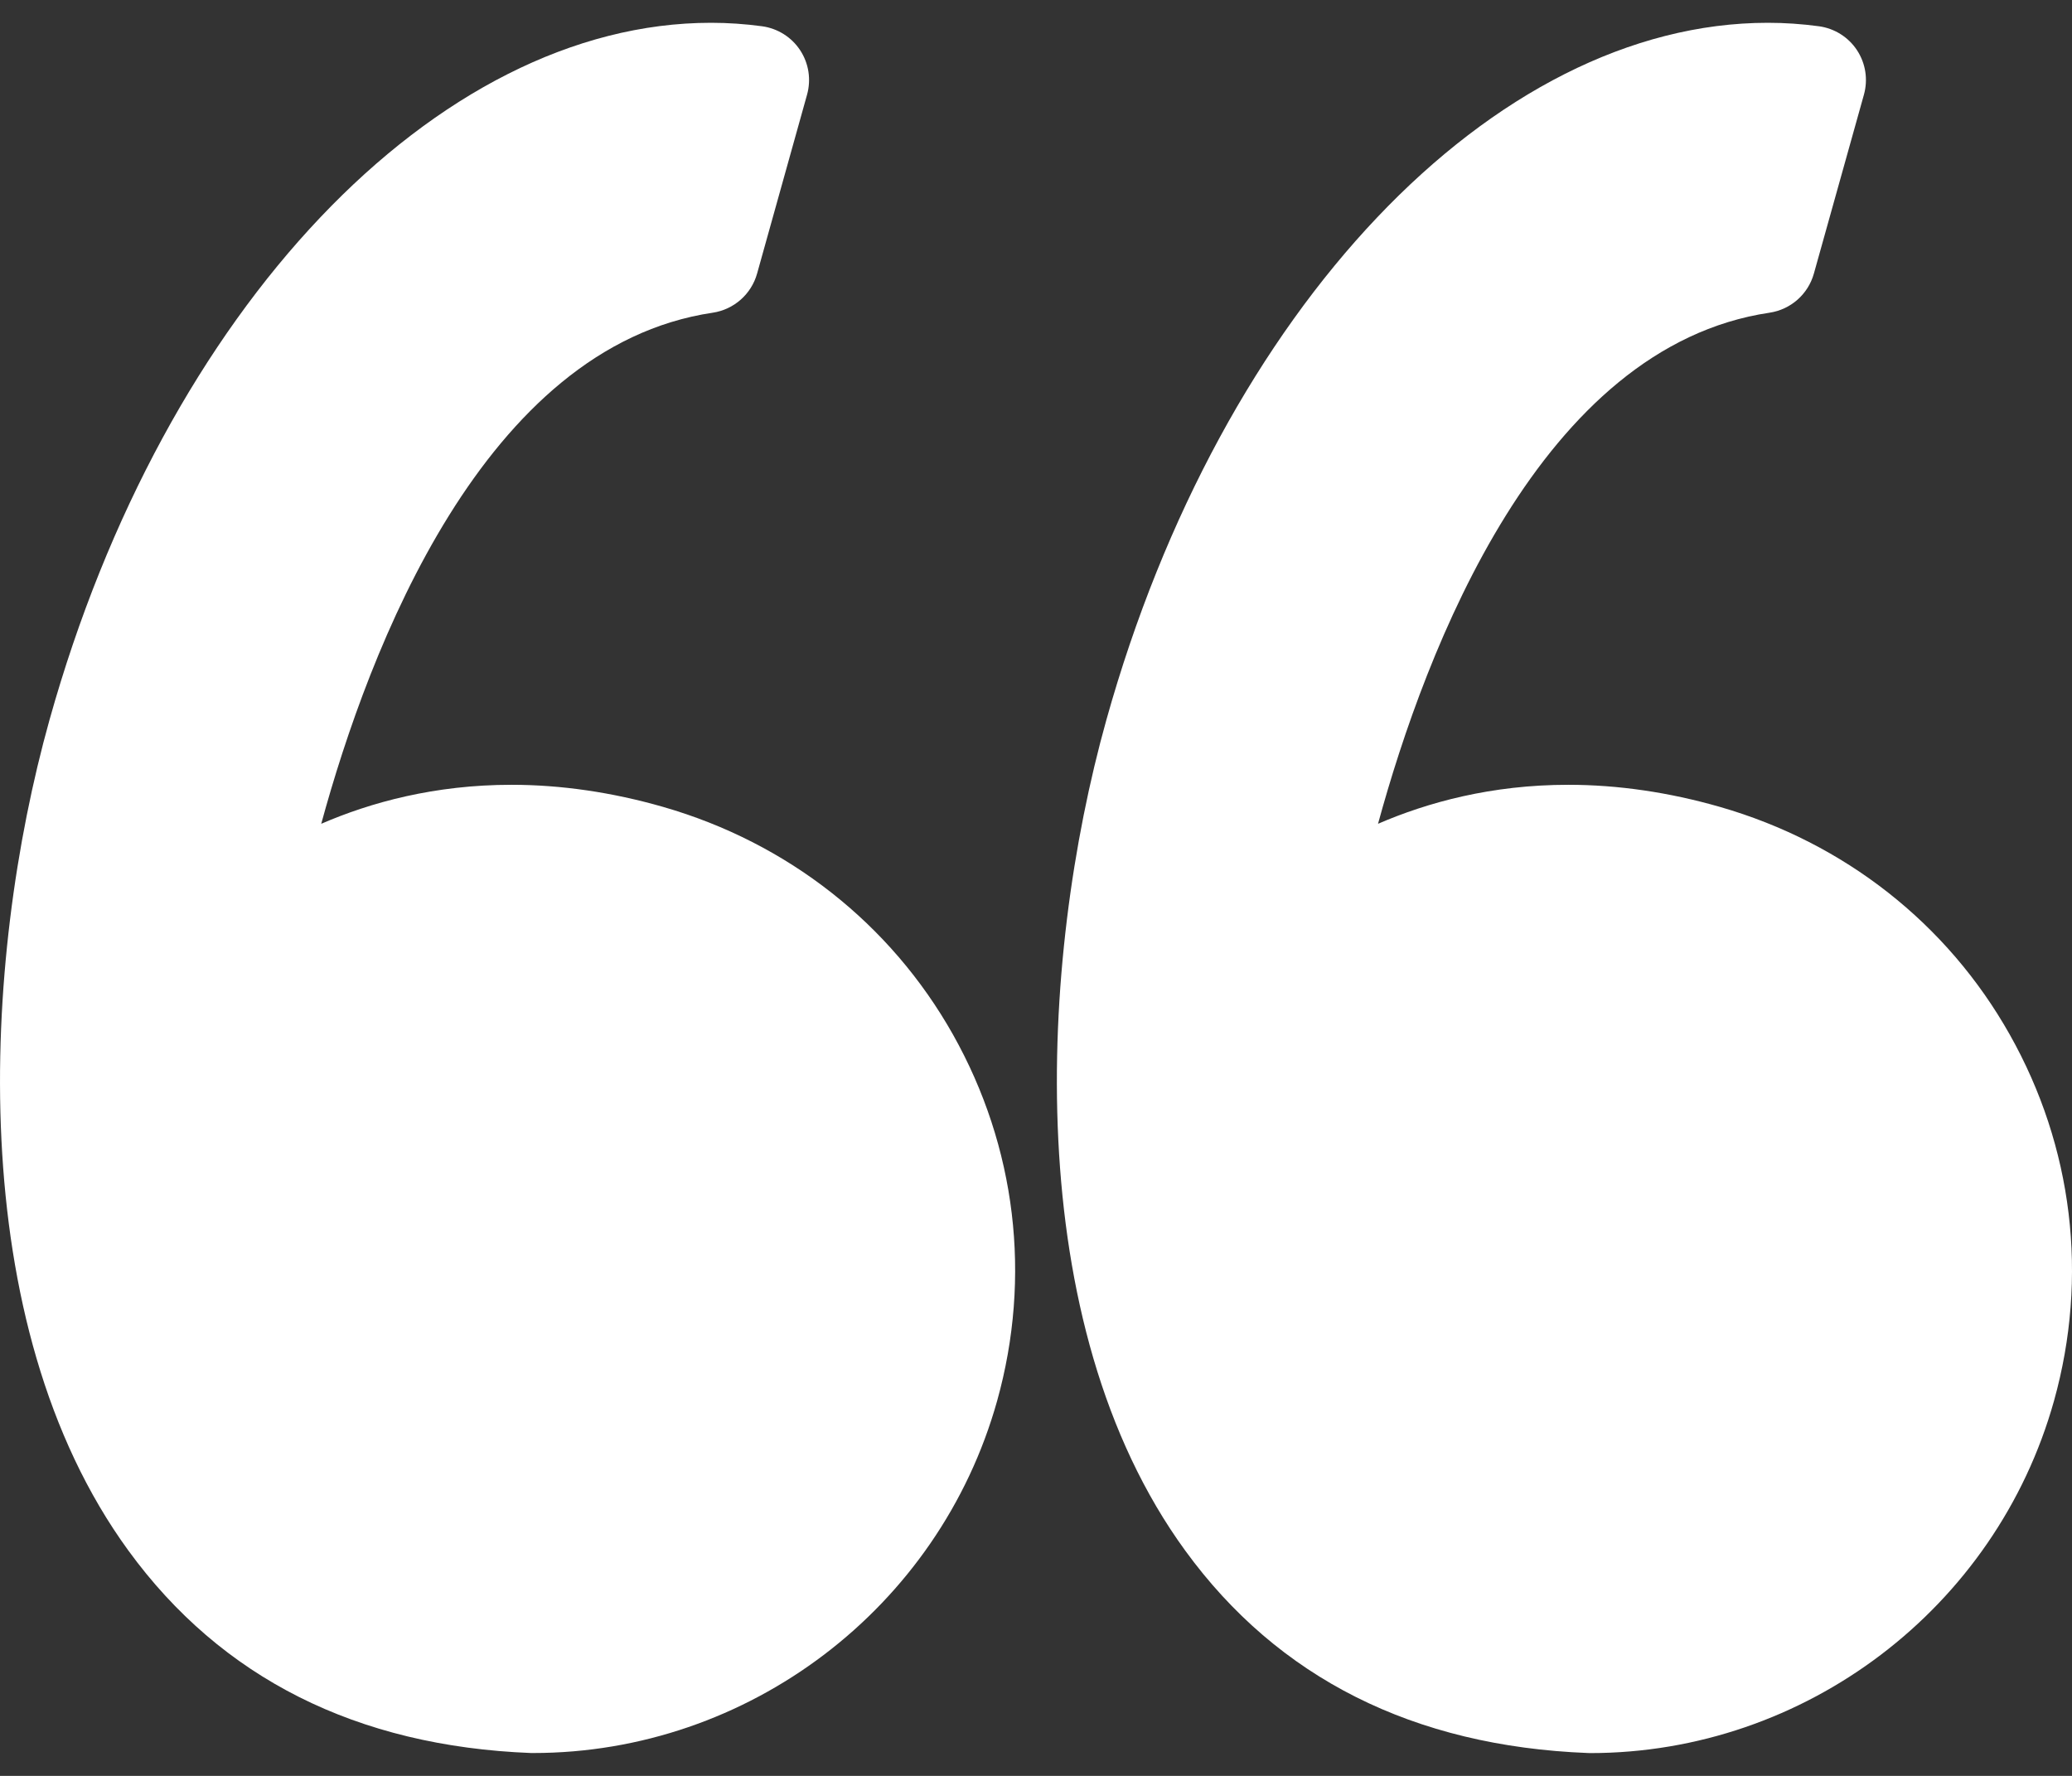
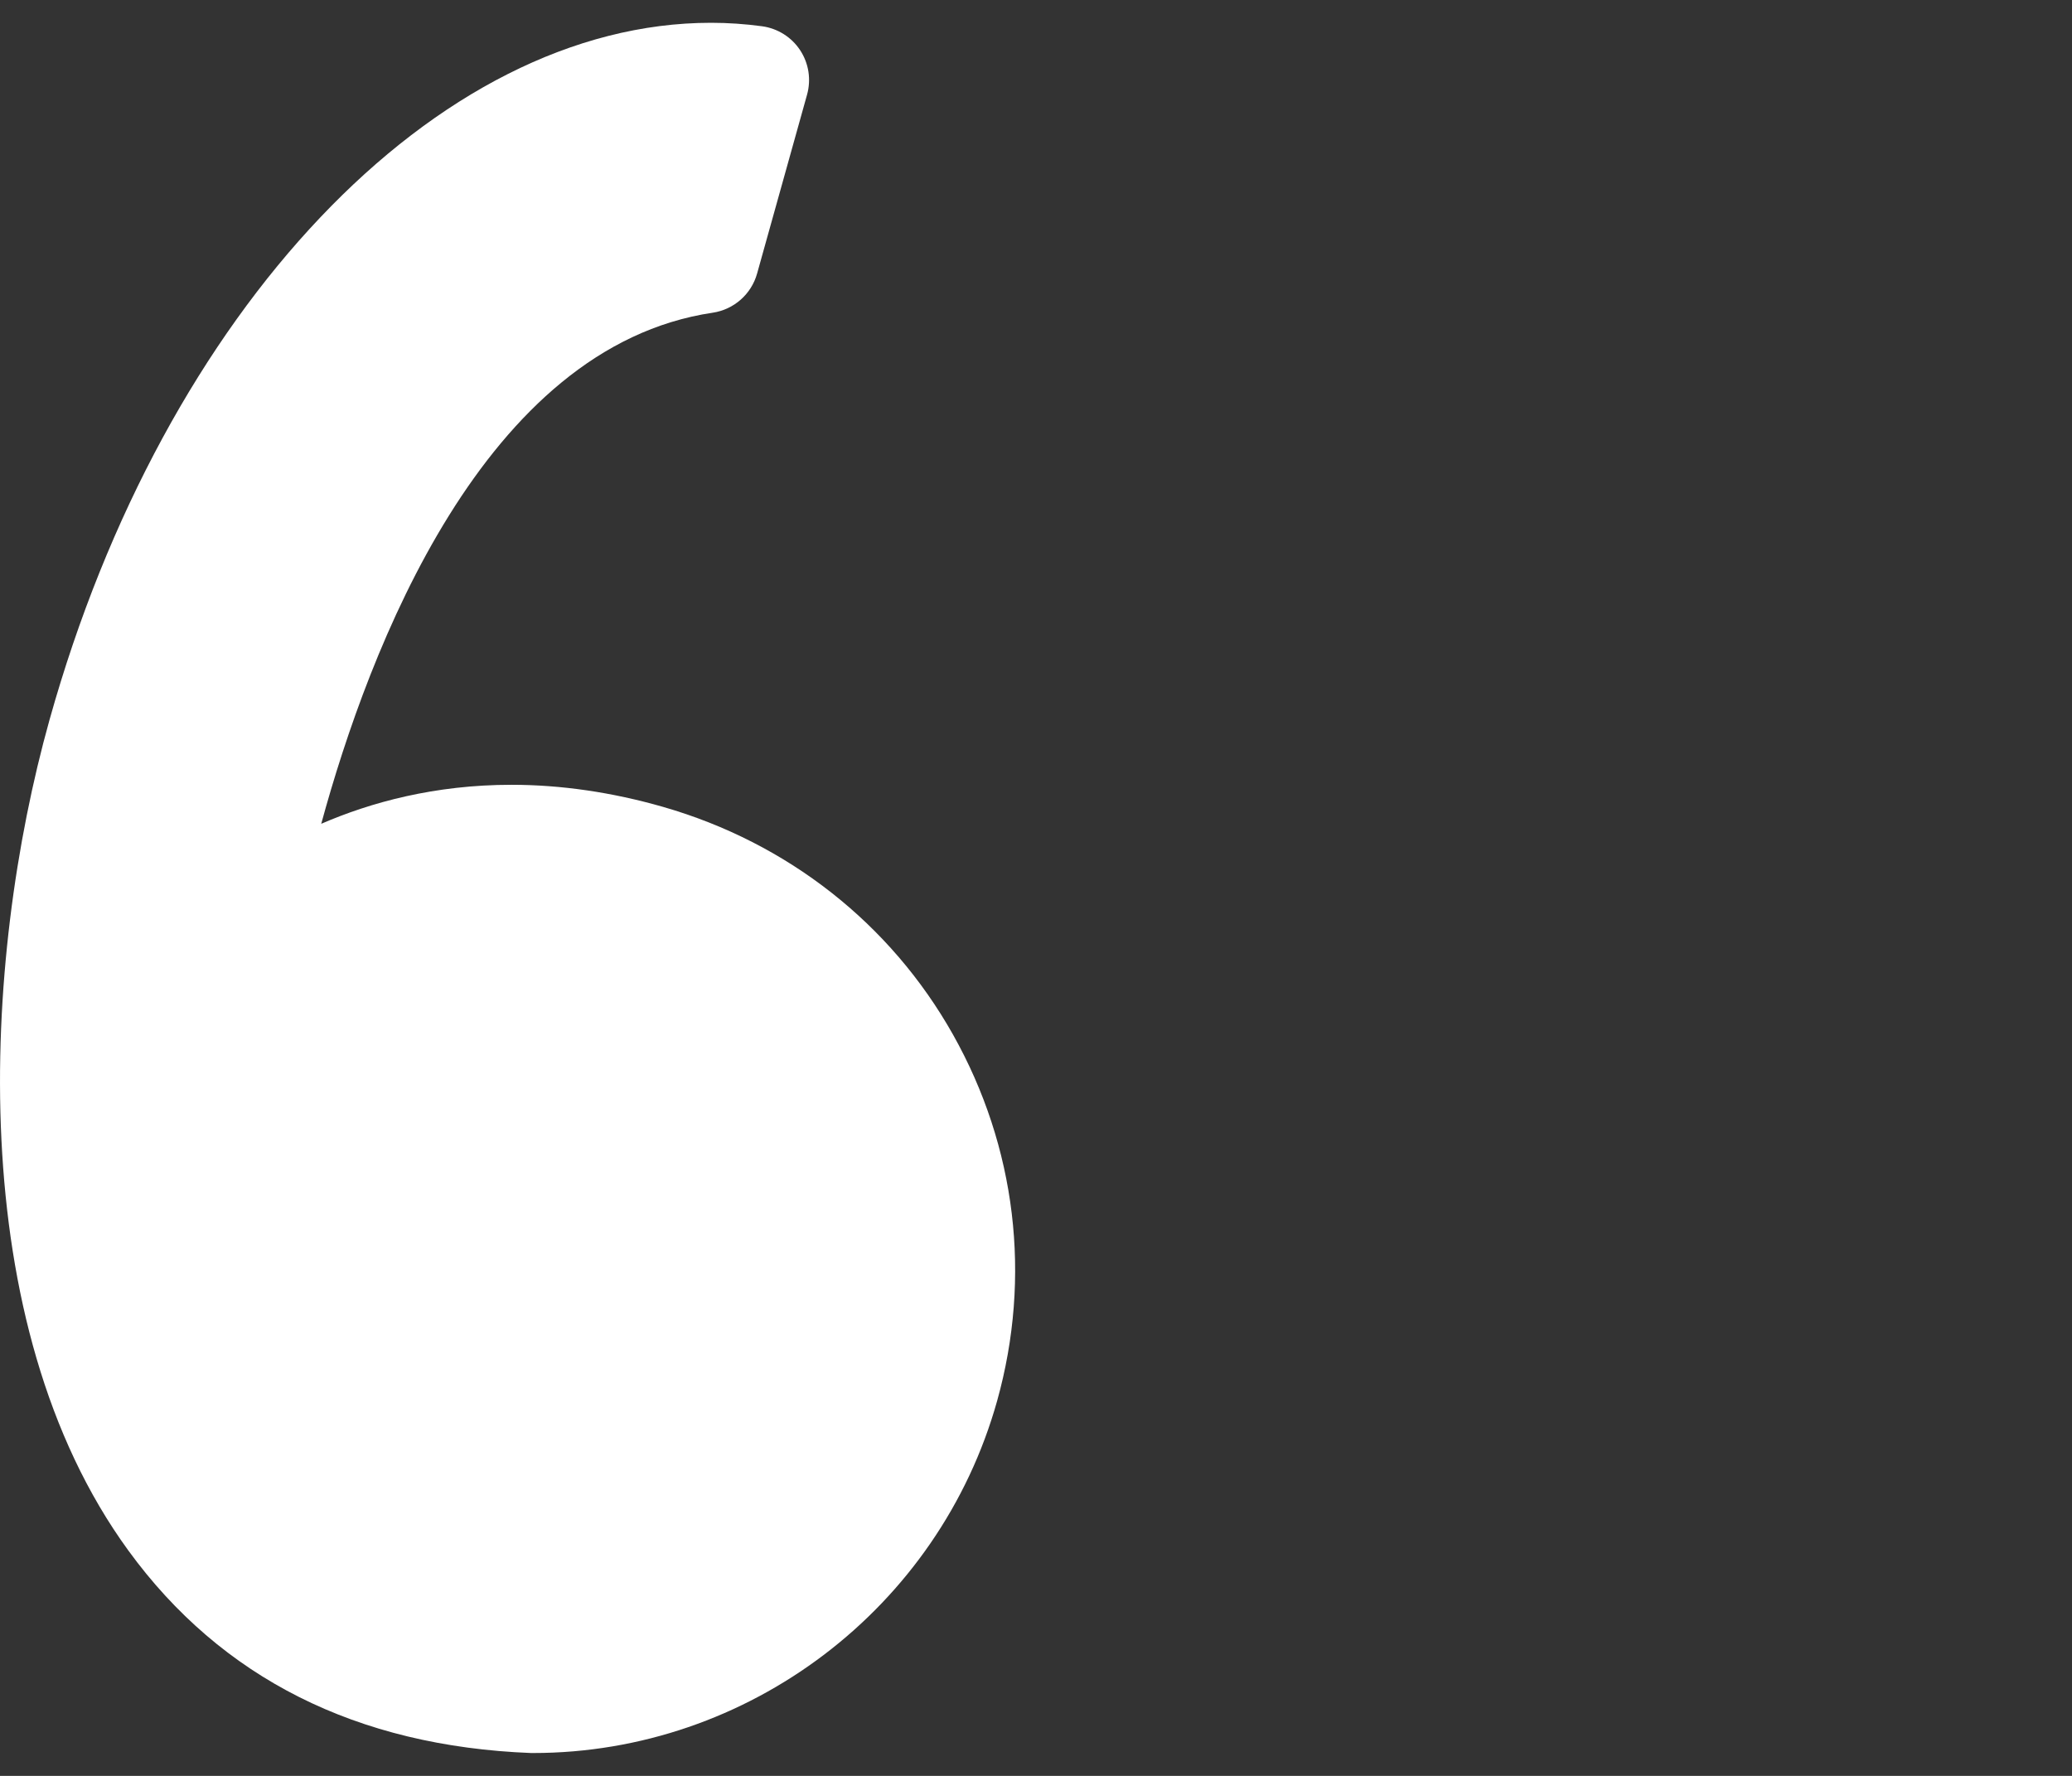
<svg xmlns="http://www.w3.org/2000/svg" fill="none" viewBox="0 0 28 24" height="24" width="28">
  <rect x="0" y="0" width="28" height="24" fill="#333333" stroke="none" />
  <path fill="white" d="M8.962 10.905C8.272 10.707 7.582 10.606 6.912 10.606C5.876 10.606 5.011 10.843 4.341 11.133C4.987 8.767 6.539 4.685 9.632 4.226C9.918 4.183 10.153 3.976 10.231 3.697L10.906 1.28C10.963 1.076 10.93 0.857 10.813 0.679C10.697 0.502 10.509 0.384 10.299 0.355C10.071 0.324 9.838 0.308 9.608 0.308C5.896 0.308 2.22 4.182 0.669 9.729C-0.241 12.983 -0.508 17.876 1.735 20.955C2.99 22.679 4.821 23.599 7.177 23.691C7.186 23.691 7.196 23.691 7.205 23.691C10.113 23.691 12.691 21.733 13.475 18.931C13.943 17.255 13.731 15.498 12.878 13.981C12.034 12.482 10.643 11.389 8.962 10.905Z" />
-   <path fill="white" d="M27.159 13.982C26.315 12.482 24.924 11.389 23.243 10.905C22.553 10.707 21.864 10.606 21.193 10.606C20.157 10.606 19.293 10.843 18.622 11.133C19.269 8.767 20.821 4.685 23.913 4.226C24.2 4.183 24.434 3.976 24.512 3.697L25.188 1.28C25.245 1.076 25.212 0.857 25.095 0.679C24.979 0.502 24.791 0.384 24.581 0.355C24.353 0.324 24.12 0.308 23.89 0.308C20.178 0.308 16.502 4.182 14.951 9.729C14.041 12.983 13.774 17.876 16.017 20.956C17.271 22.679 19.103 23.599 21.459 23.691C21.468 23.691 21.478 23.692 21.488 23.692C24.394 23.692 26.973 21.734 27.757 18.931C28.225 17.255 28.013 15.498 27.159 13.982Z" />
</svg>